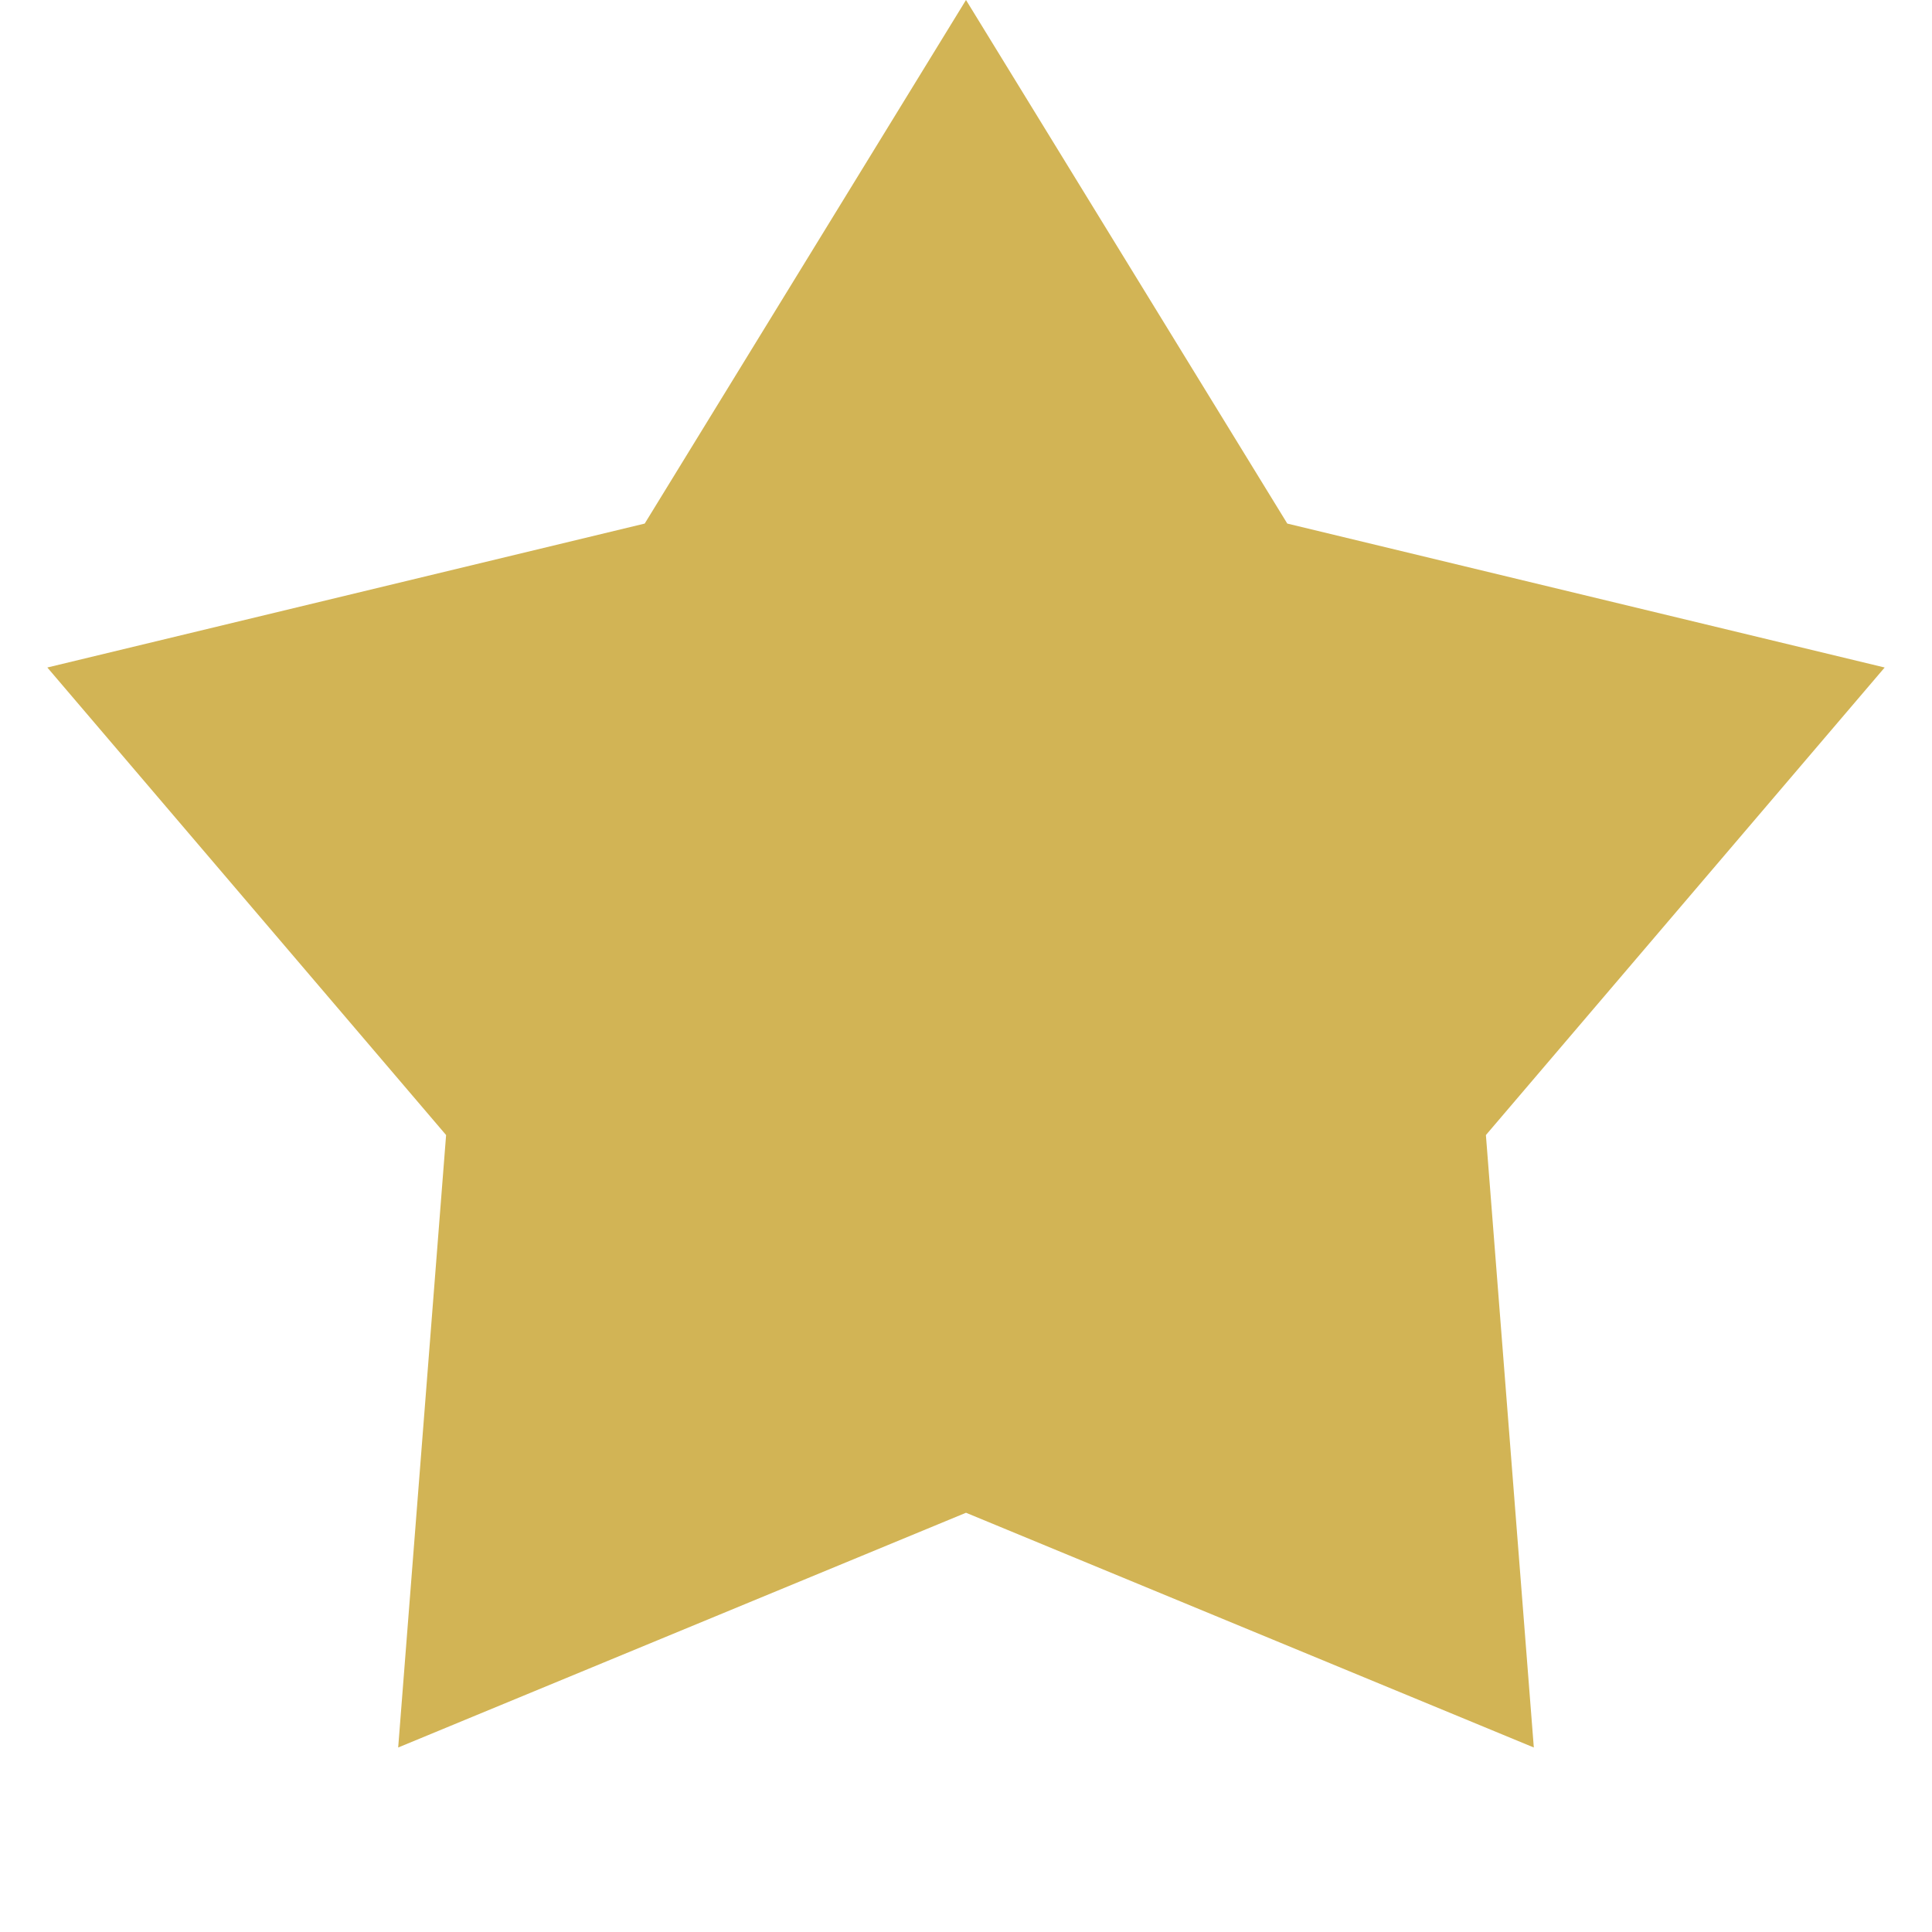
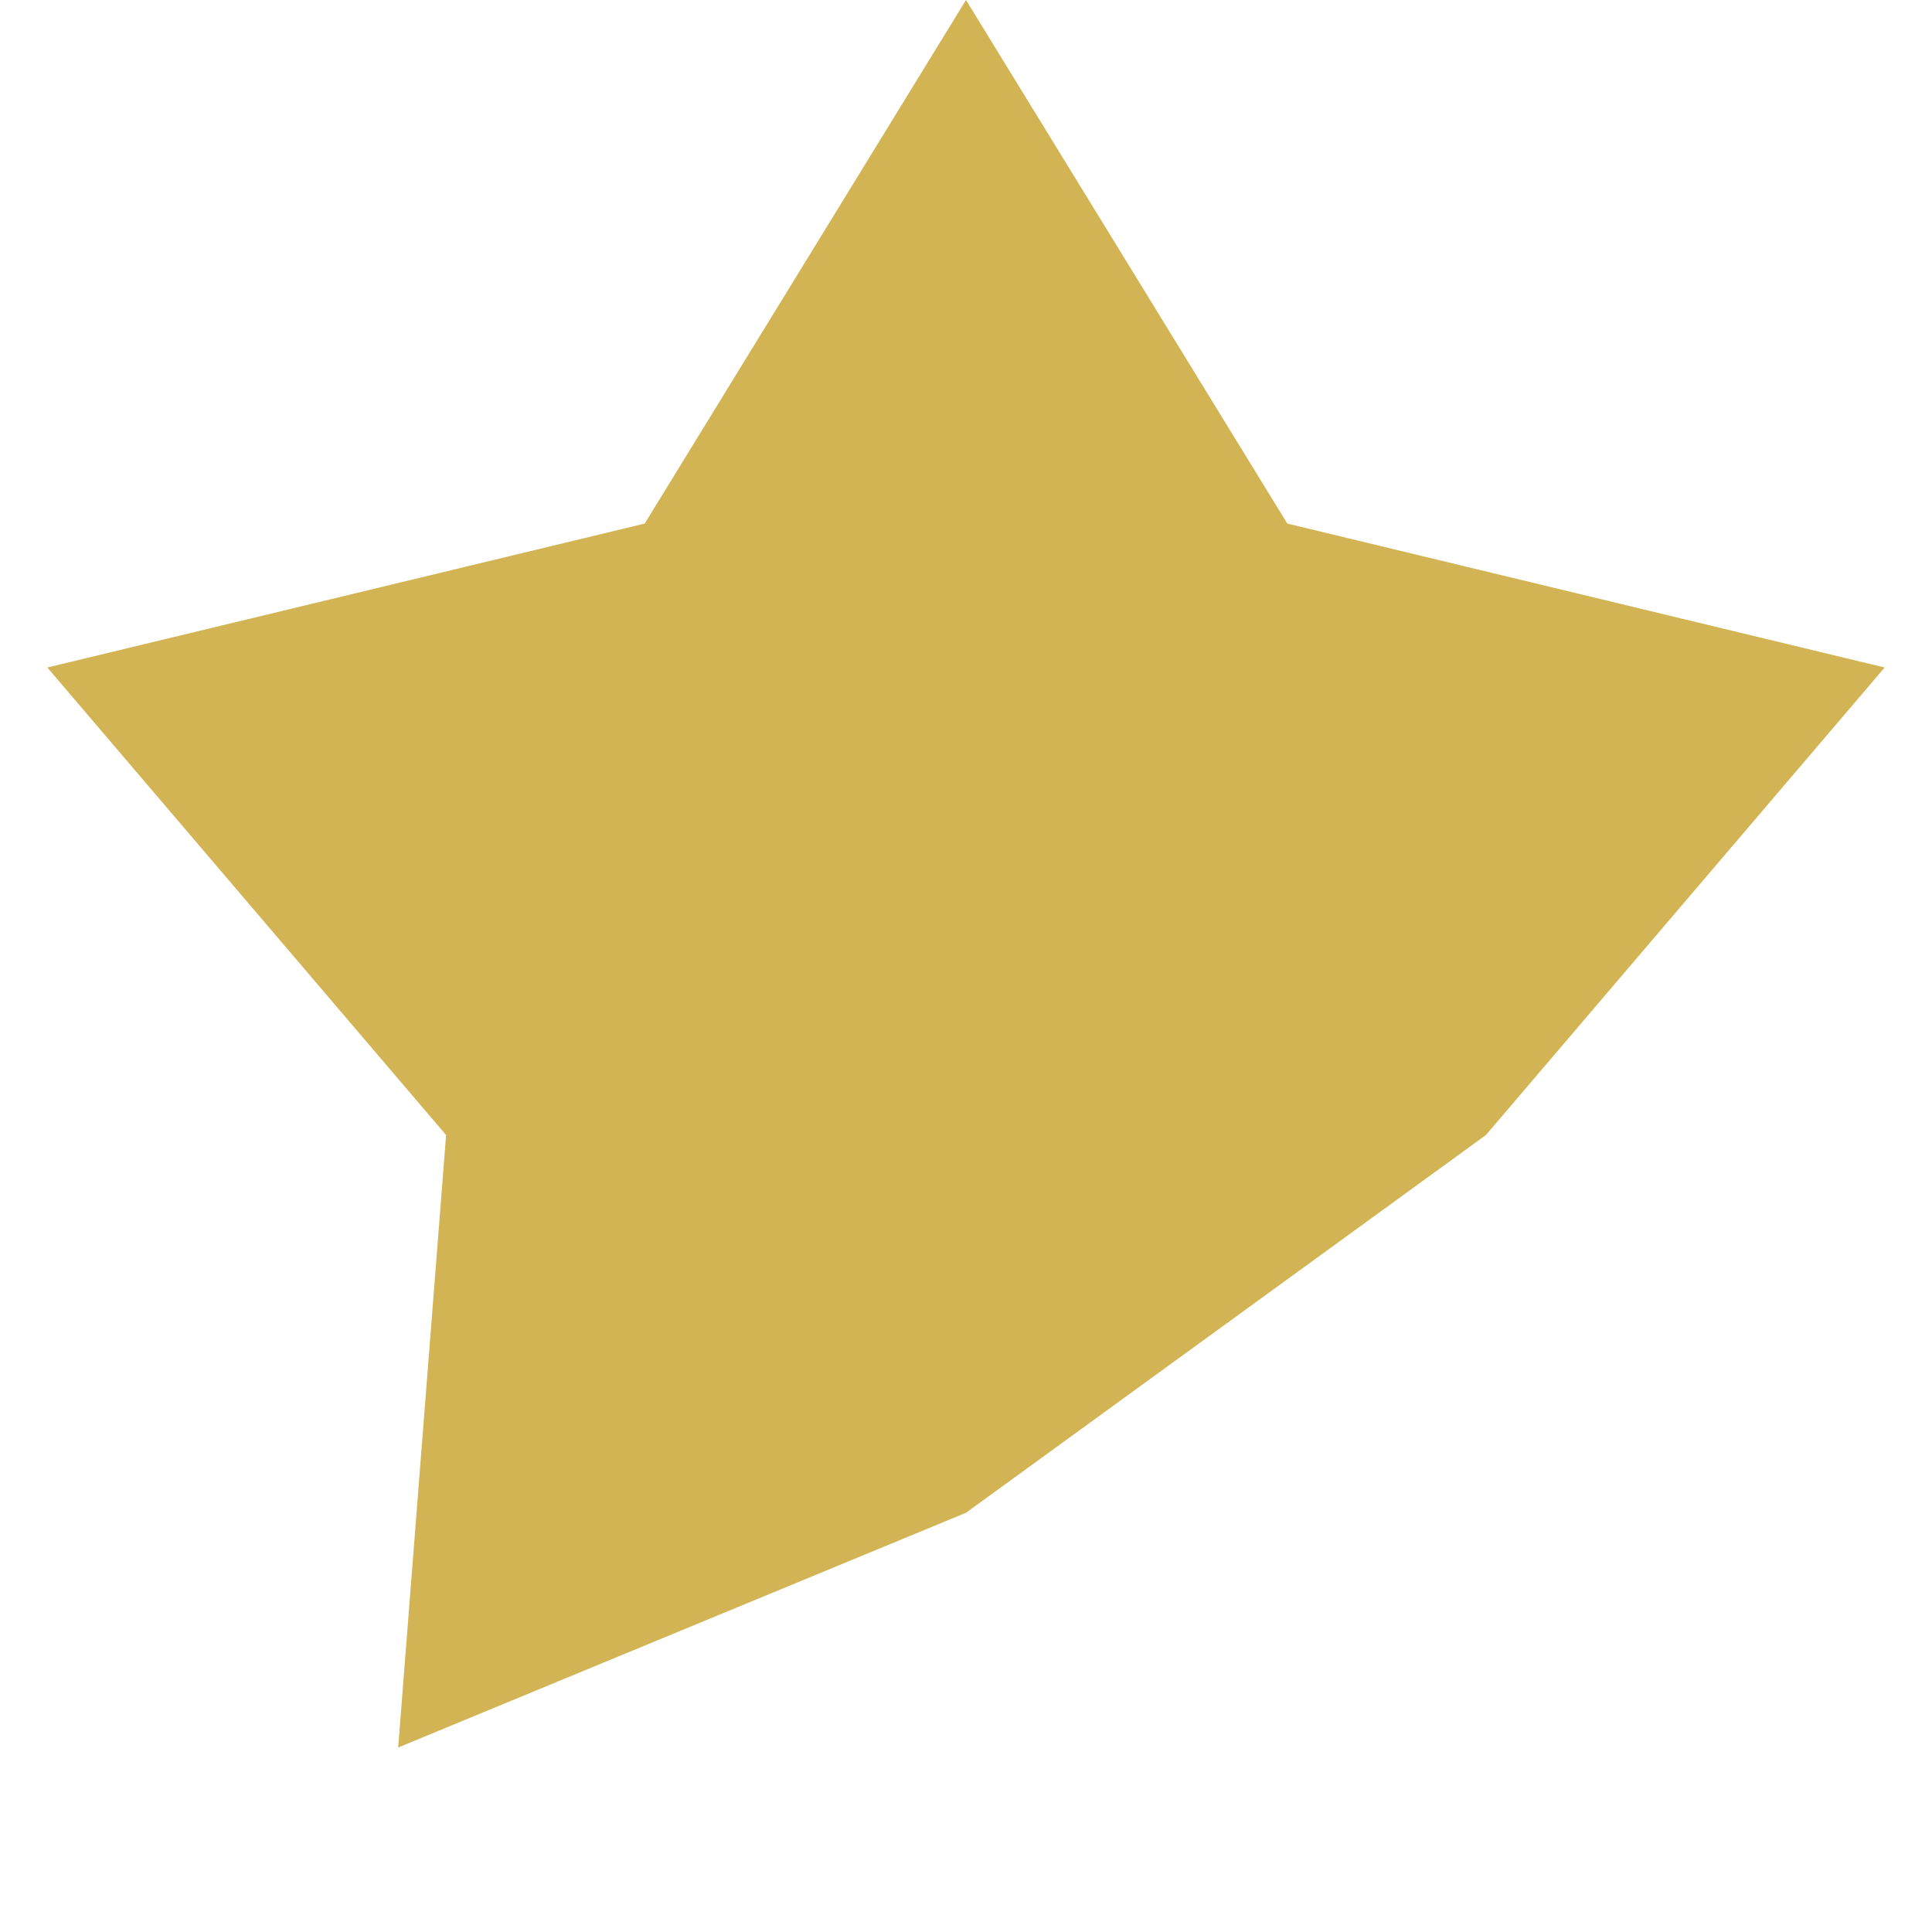
<svg xmlns="http://www.w3.org/2000/svg" width="10" height="10" viewBox="0 0 10 10" fill="none">
-   <path d="M5 0L6.663 2.71L9.755 3.455L7.691 5.875L7.939 9.045L5 7.83L2.061 9.045L2.309 5.875L0.245 3.455L3.337 2.71L5 0Z" fill="#D2B455" />
+   <path d="M5 0L6.663 2.71L9.755 3.455L7.691 5.875L5 7.83L2.061 9.045L2.309 5.875L0.245 3.455L3.337 2.71L5 0Z" fill="#D2B455" />
</svg>